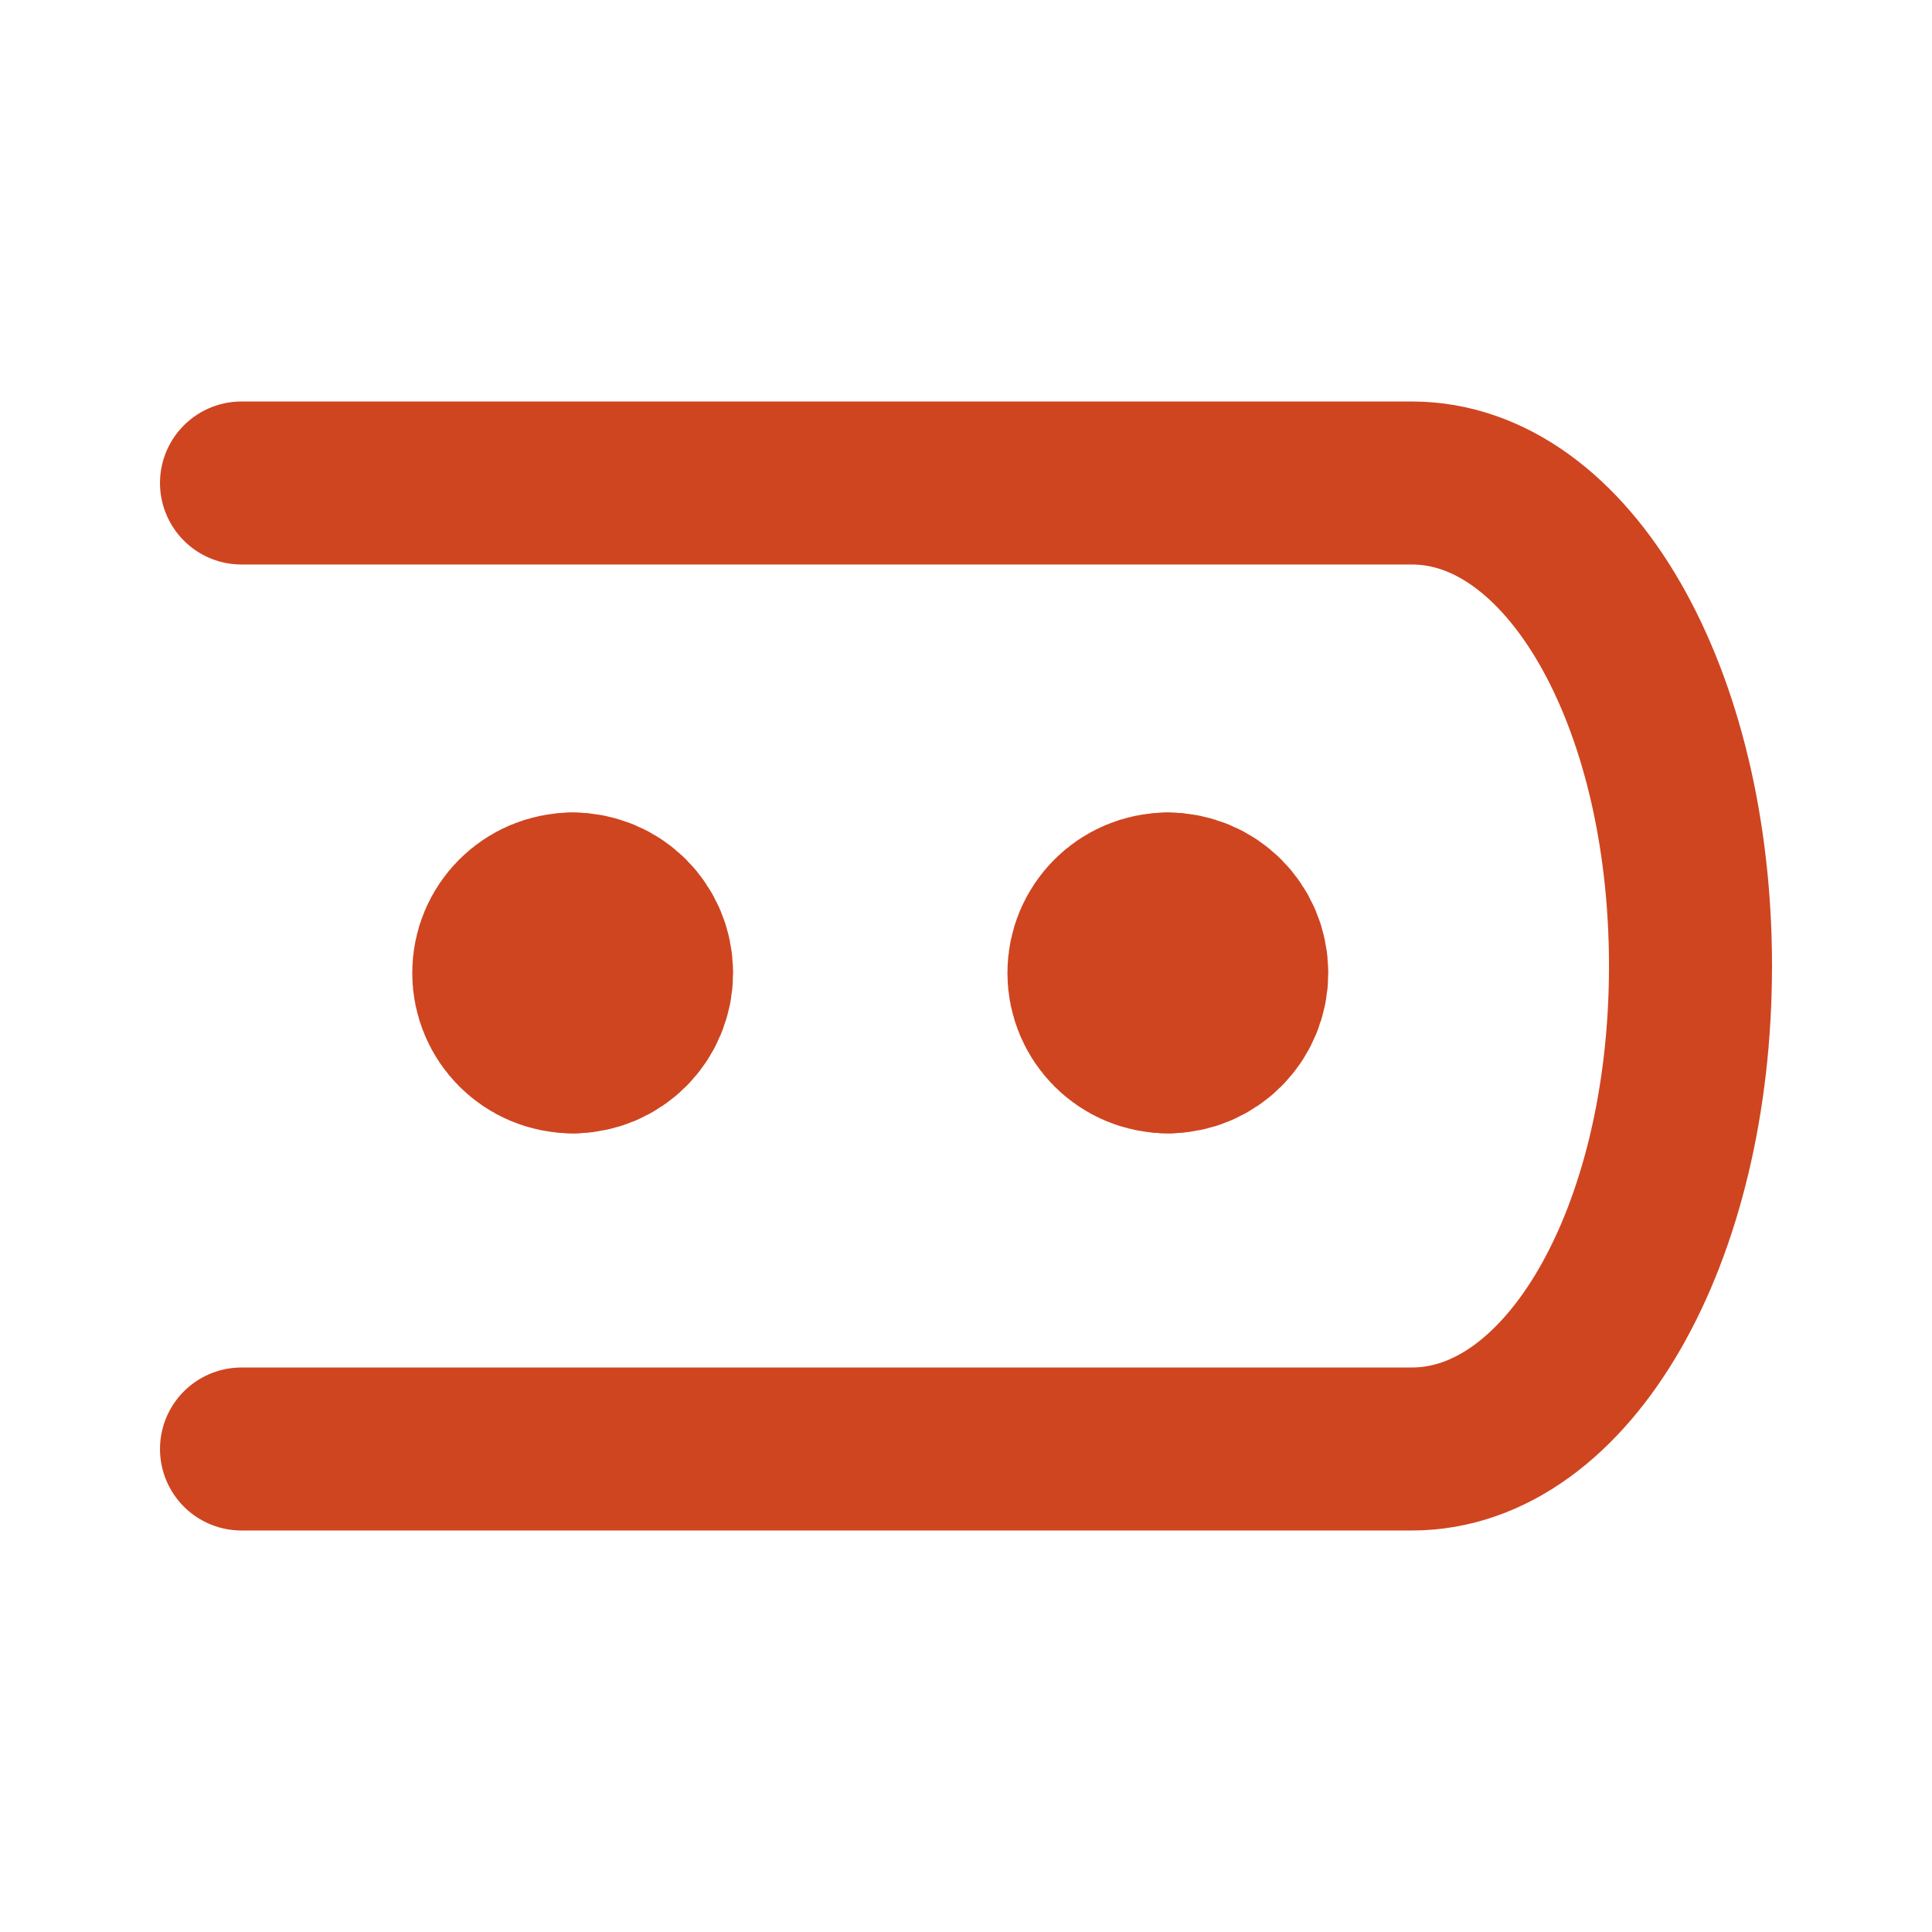
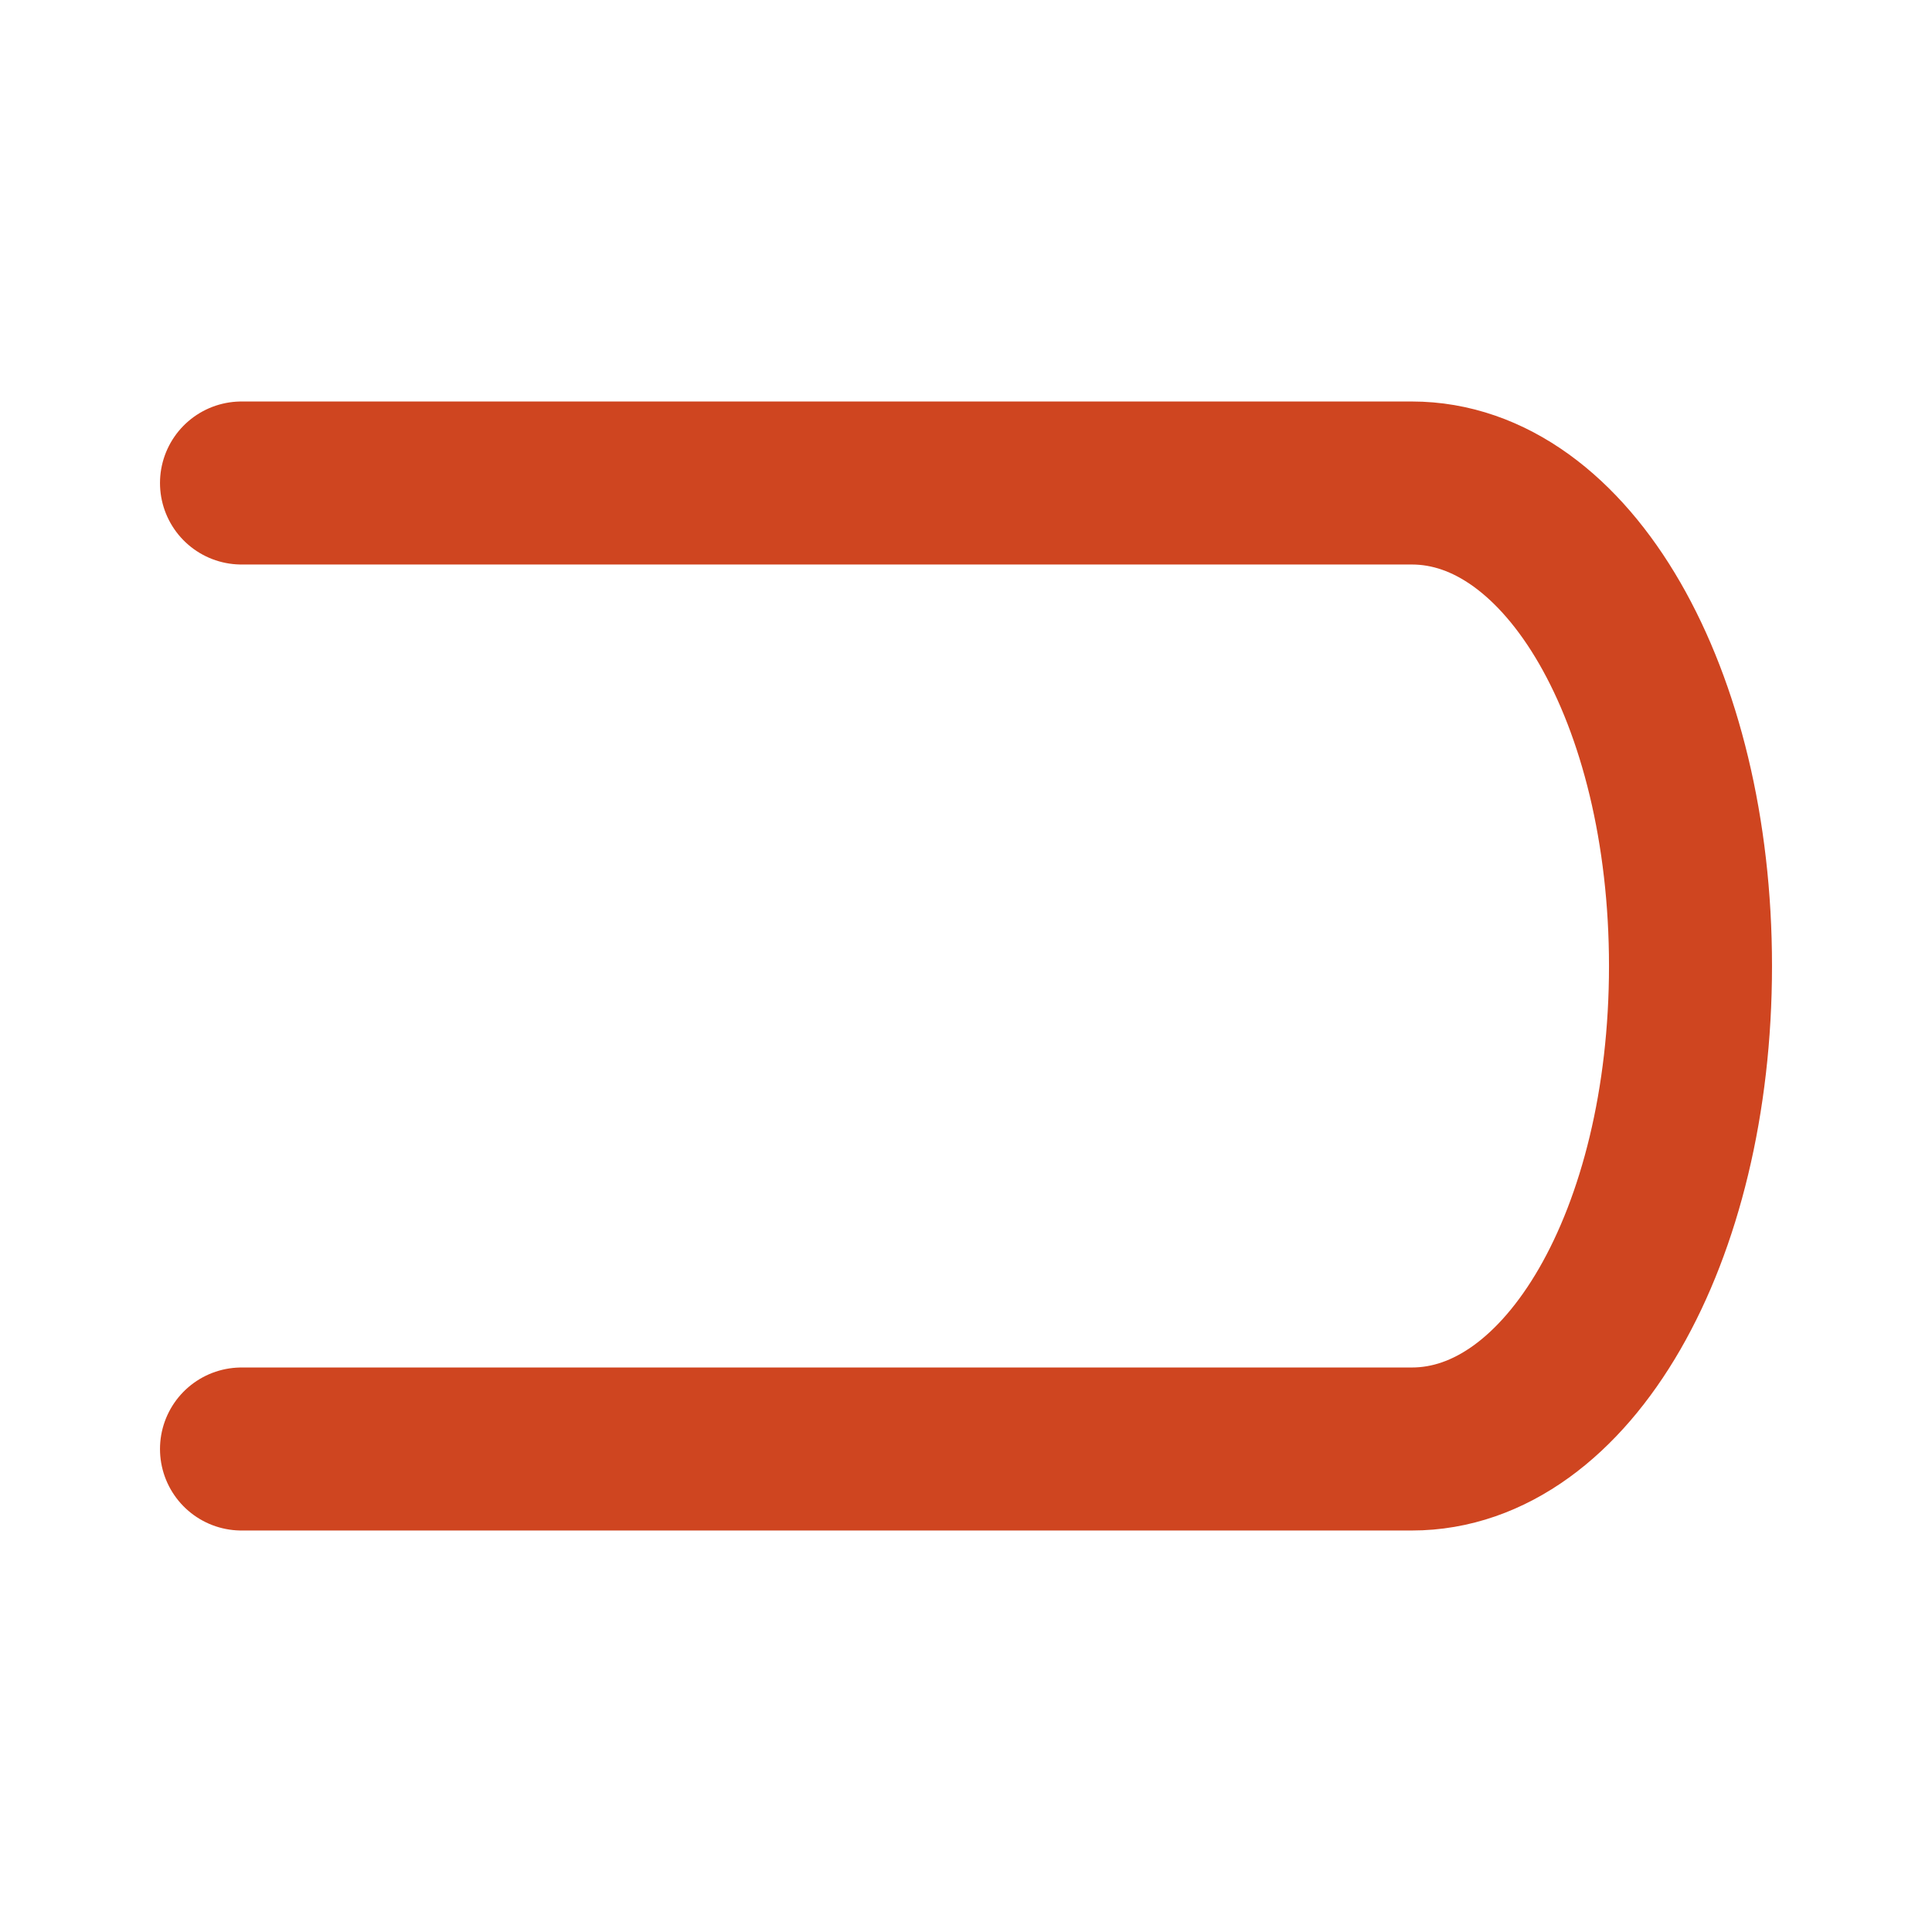
<svg xmlns="http://www.w3.org/2000/svg" width="16" height="16" viewBox="0 0 16 16" fill="none">
  <path d="M2 12H11.692C12.985 12 14 10.24 14 8C14 5.76 12.985 4 11.692 4H2" stroke="#CF4520" stroke-width="1.35" stroke-linecap="round" stroke-linejoin="round" />
-   <path d="M4.743 8.386C4.924 8.386 5.071 8.239 5.071 8.057C5.071 7.876 4.924 7.729 4.743 7.729" stroke="#CF4520" stroke-width="2" stroke-linecap="round" stroke-linejoin="round" />
-   <path d="M4.743 8.386C4.561 8.386 4.414 8.239 4.414 8.057C4.414 7.876 4.561 7.729 4.743 7.729" stroke="#CF4520" stroke-width="2" stroke-linecap="round" stroke-linejoin="round" />
-   <path d="M9.671 8.386C9.853 8.386 10 8.239 10 8.057C10 7.876 9.853 7.729 9.671 7.729" stroke="#CF4520" stroke-width="2" stroke-linecap="round" stroke-linejoin="round" />
-   <path d="M9.671 8.386C9.49 8.386 9.343 8.239 9.343 8.057C9.343 7.876 9.49 7.729 9.671 7.729" stroke="#CF4520" stroke-width="2" stroke-linecap="round" stroke-linejoin="round" />
</svg>